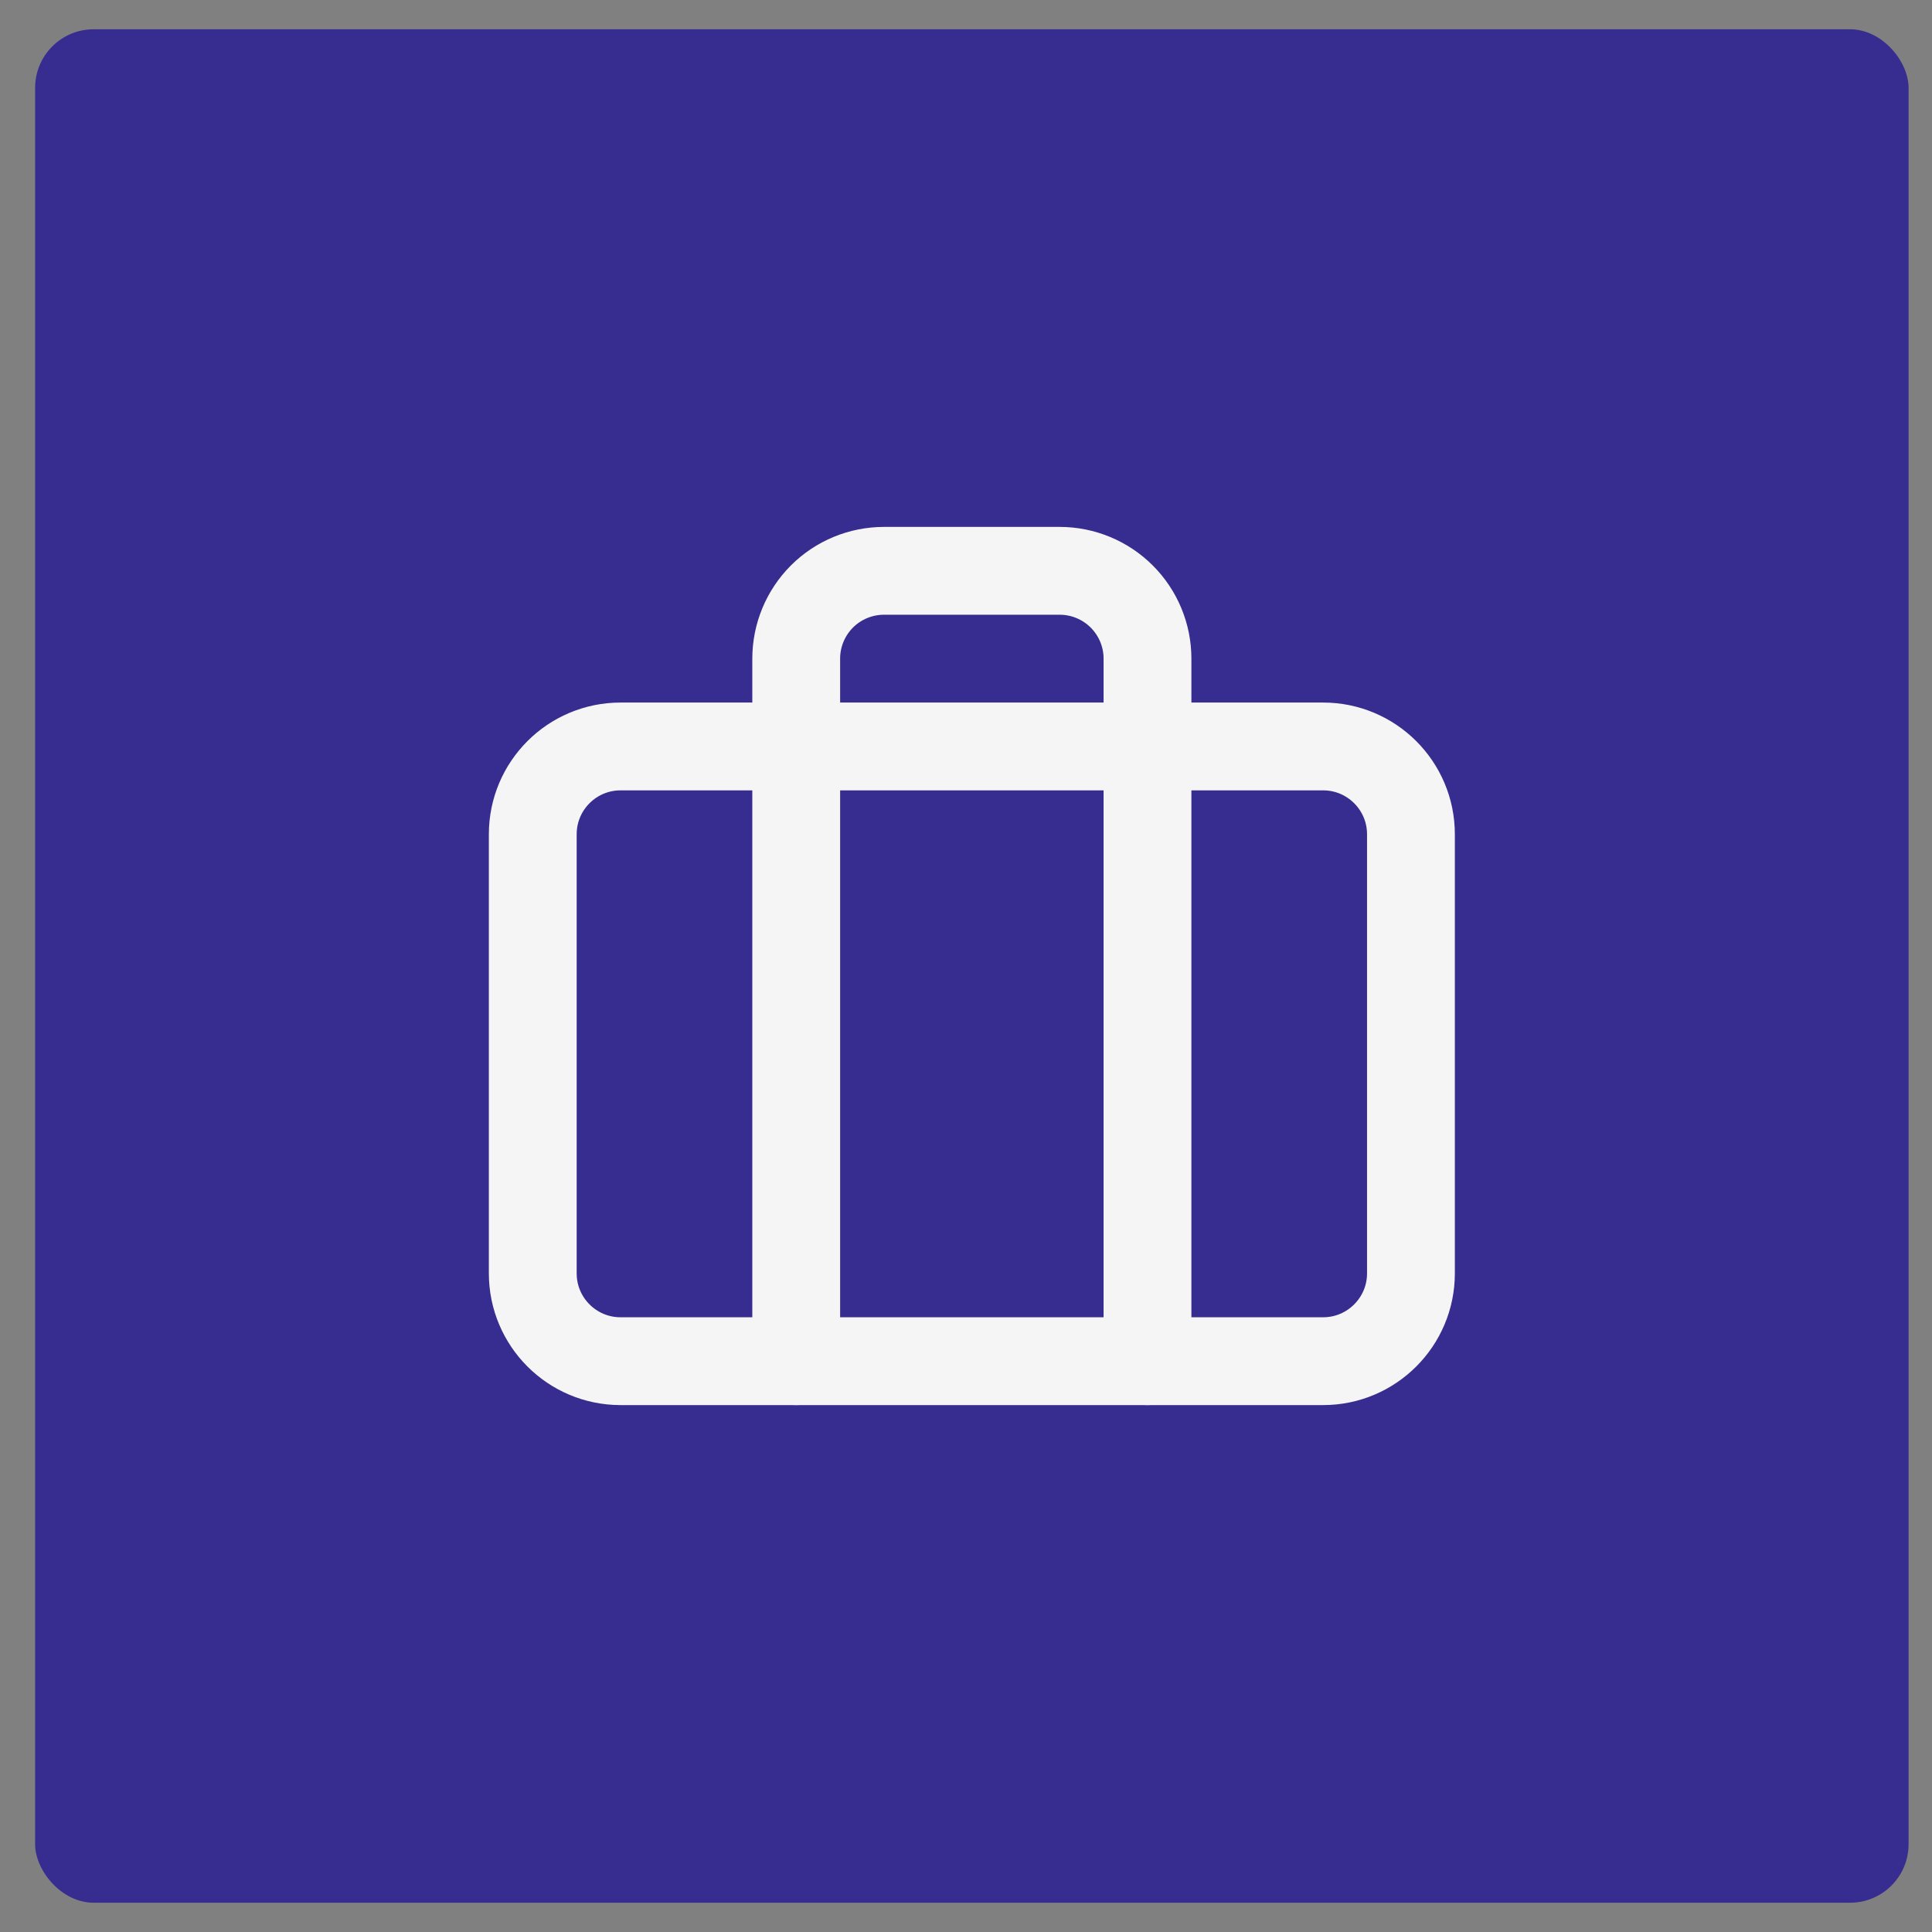
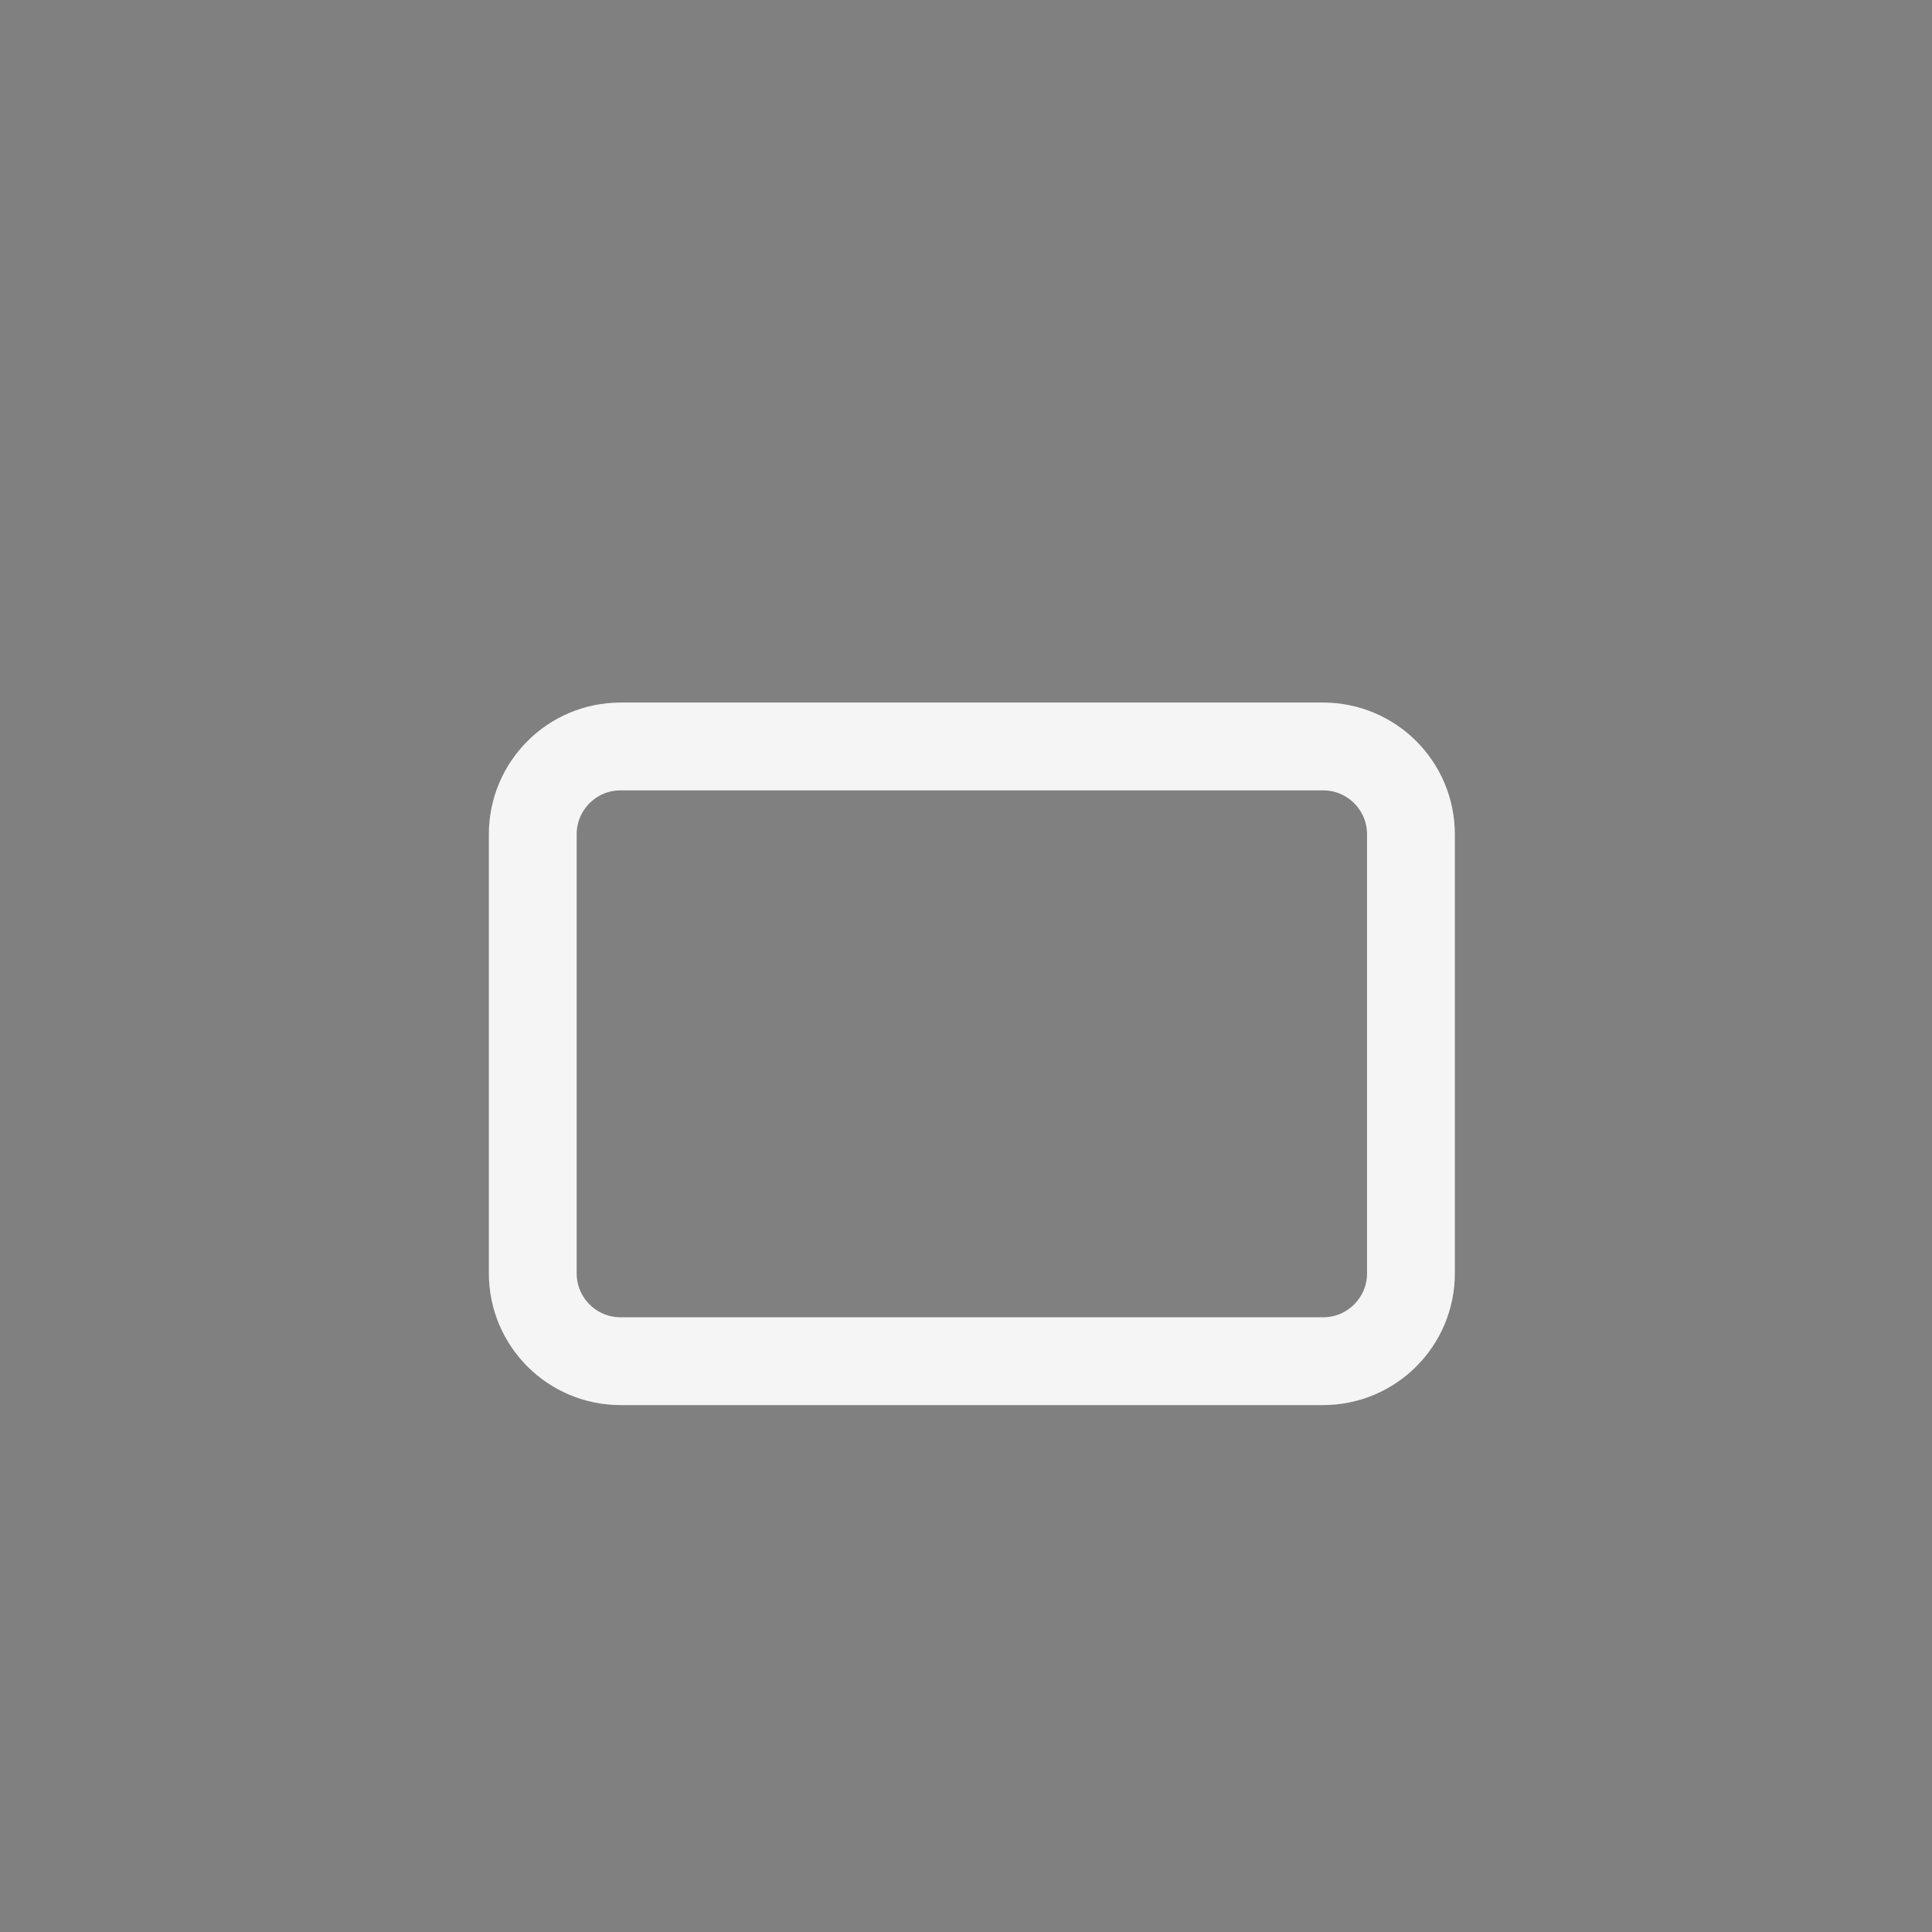
<svg xmlns="http://www.w3.org/2000/svg" width="33" height="33" viewBox="0 0 33 33" fill="none">
  <rect x="0" y="0" width="33" height="33" fill="#808080" stroke="none" />
-   <rect x="0.6" y="0.5" width="32" height="32" rx="1" fill="#372C8F" />
  <path d="M22.6 12.75H10.6C9.771 12.75 9.1 13.422 9.1 14.25V21.75C9.1 22.578 9.771 23.25 10.6 23.25H22.6C23.428 23.25 24.1 22.578 24.1 21.75V14.25C24.1 13.422 23.428 12.75 22.6 12.75Z" stroke="#F5F5F5" stroke-width="1.5" stroke-linecap="round" stroke-linejoin="round" />
-   <path d="M19.6 23.25V11.25C19.6 10.852 19.442 10.471 19.16 10.189C18.879 9.908 18.497 9.75 18.1 9.75H15.1C14.702 9.75 14.32 9.908 14.039 10.189C13.758 10.471 13.6 10.852 13.6 11.25V23.25" stroke="#F5F5F5" stroke-width="1.5" stroke-linecap="round" stroke-linejoin="round" />
</svg>